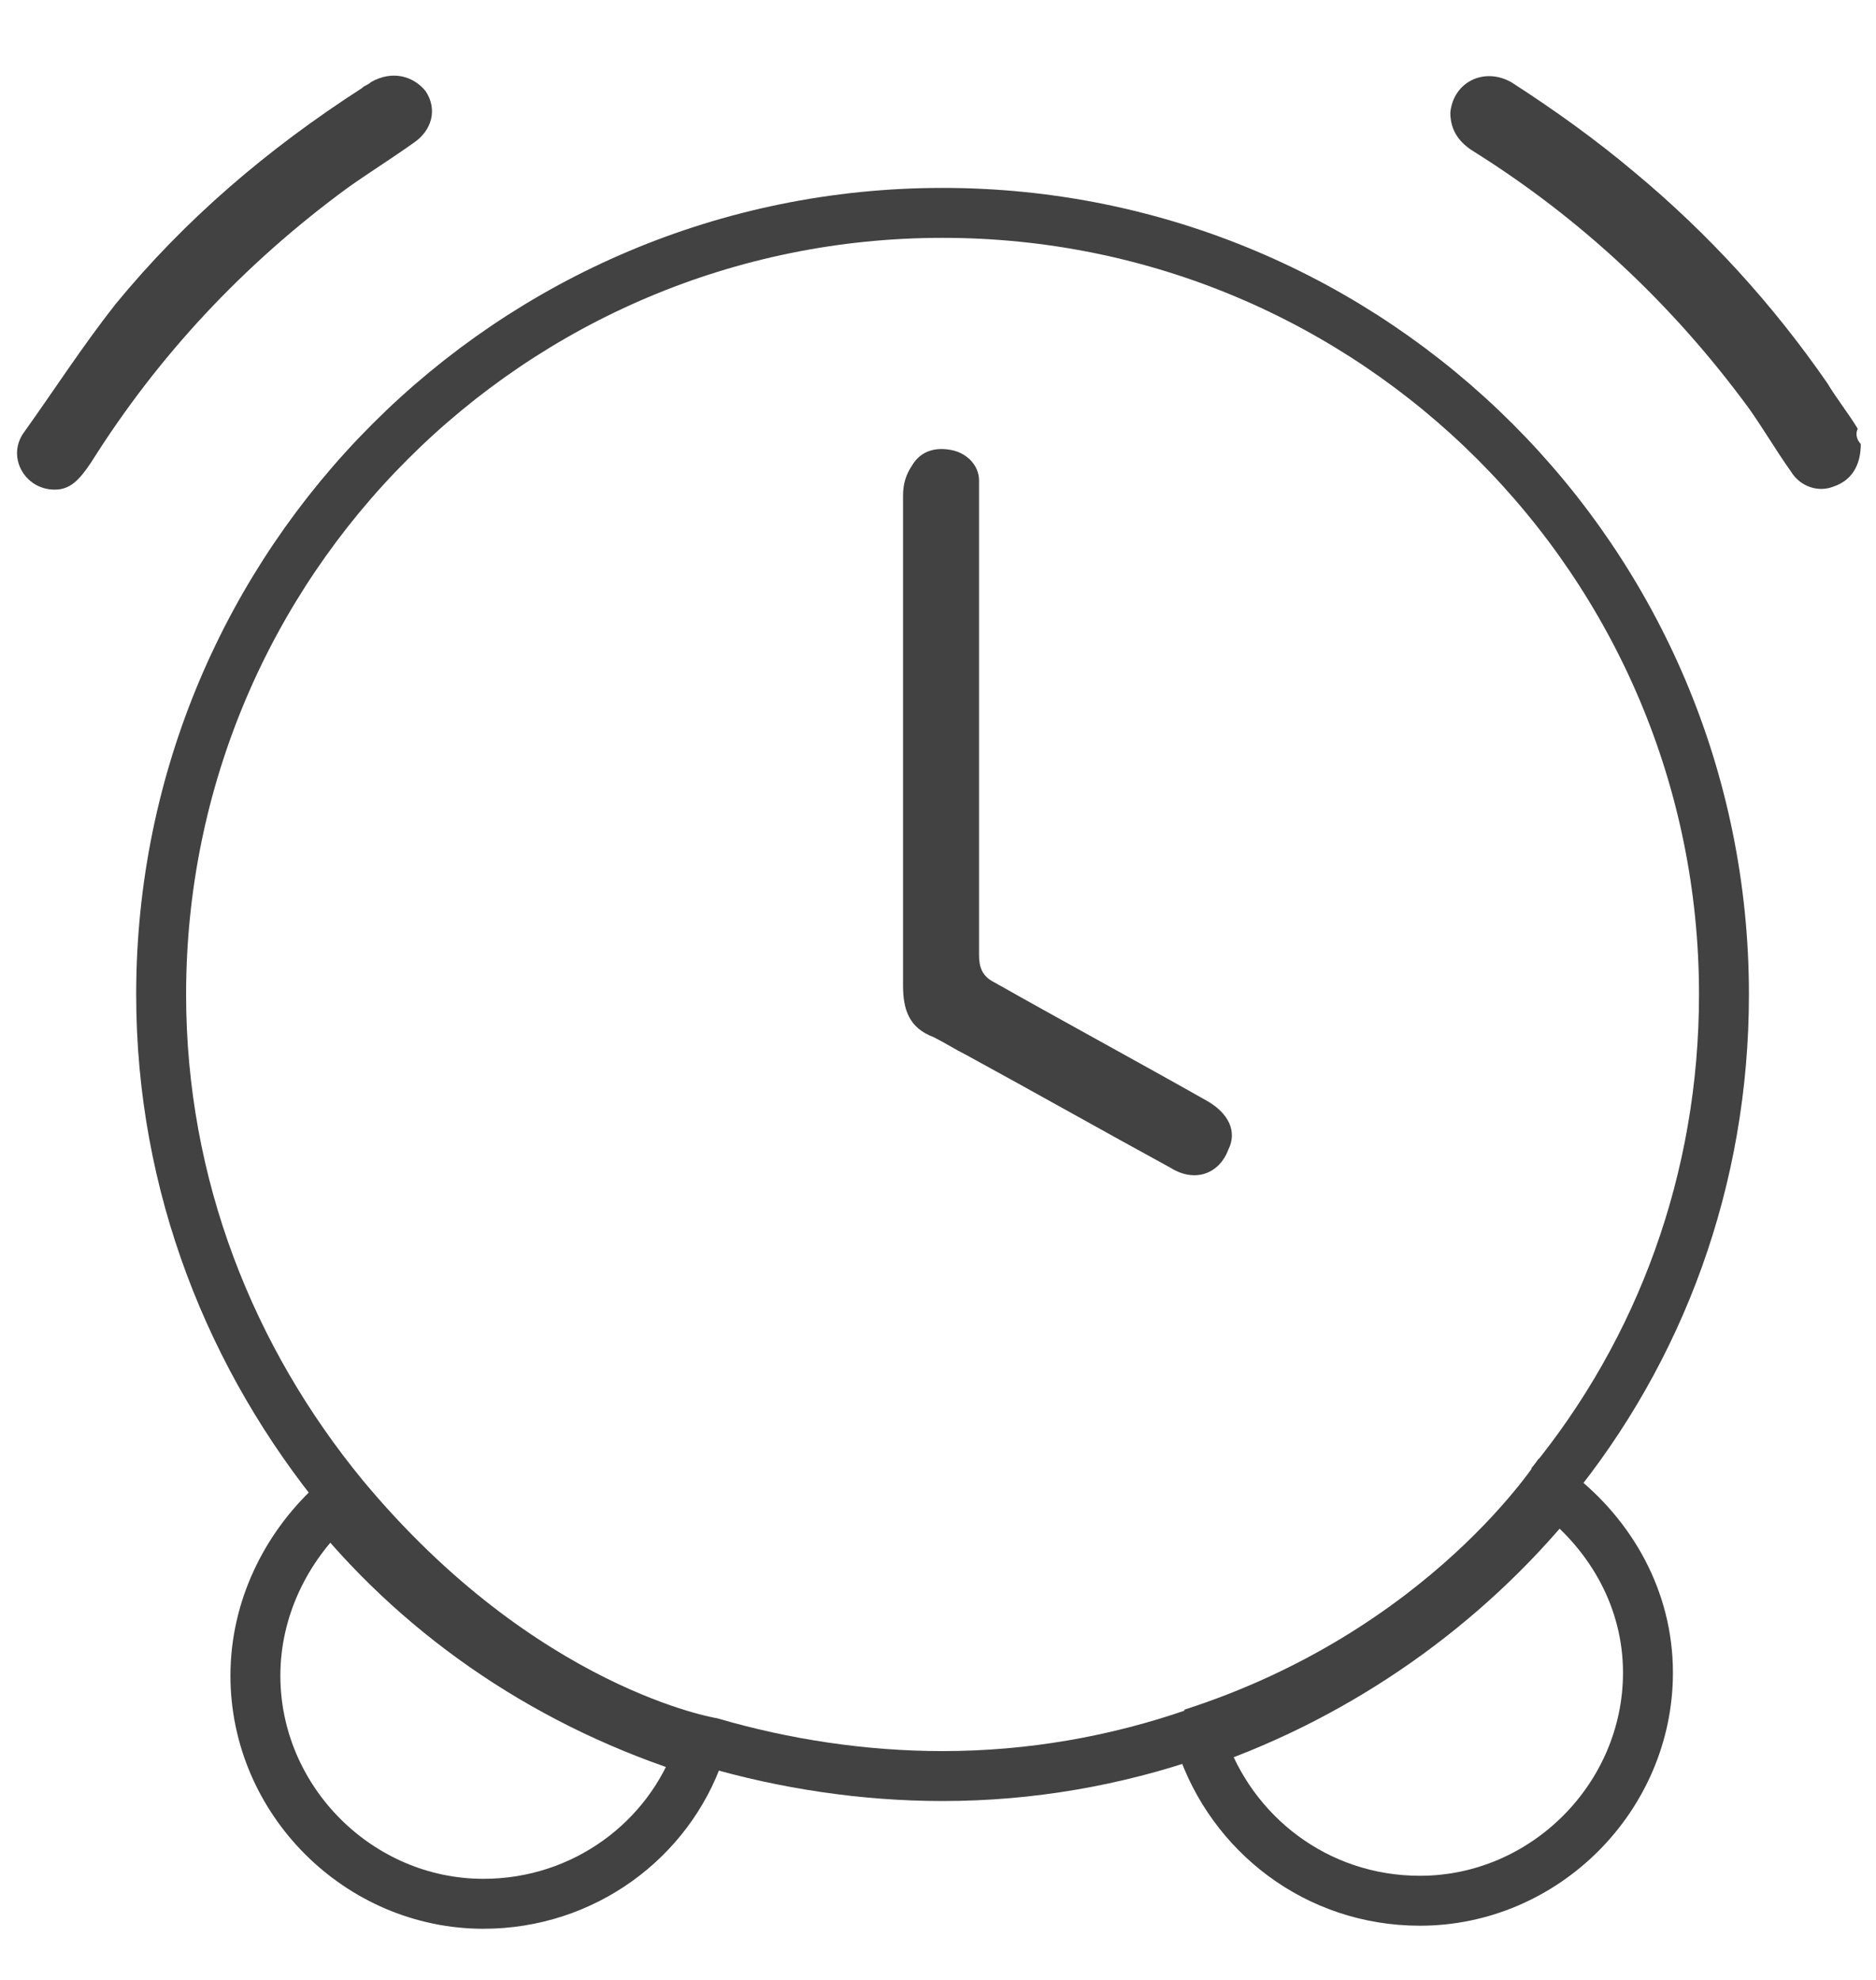
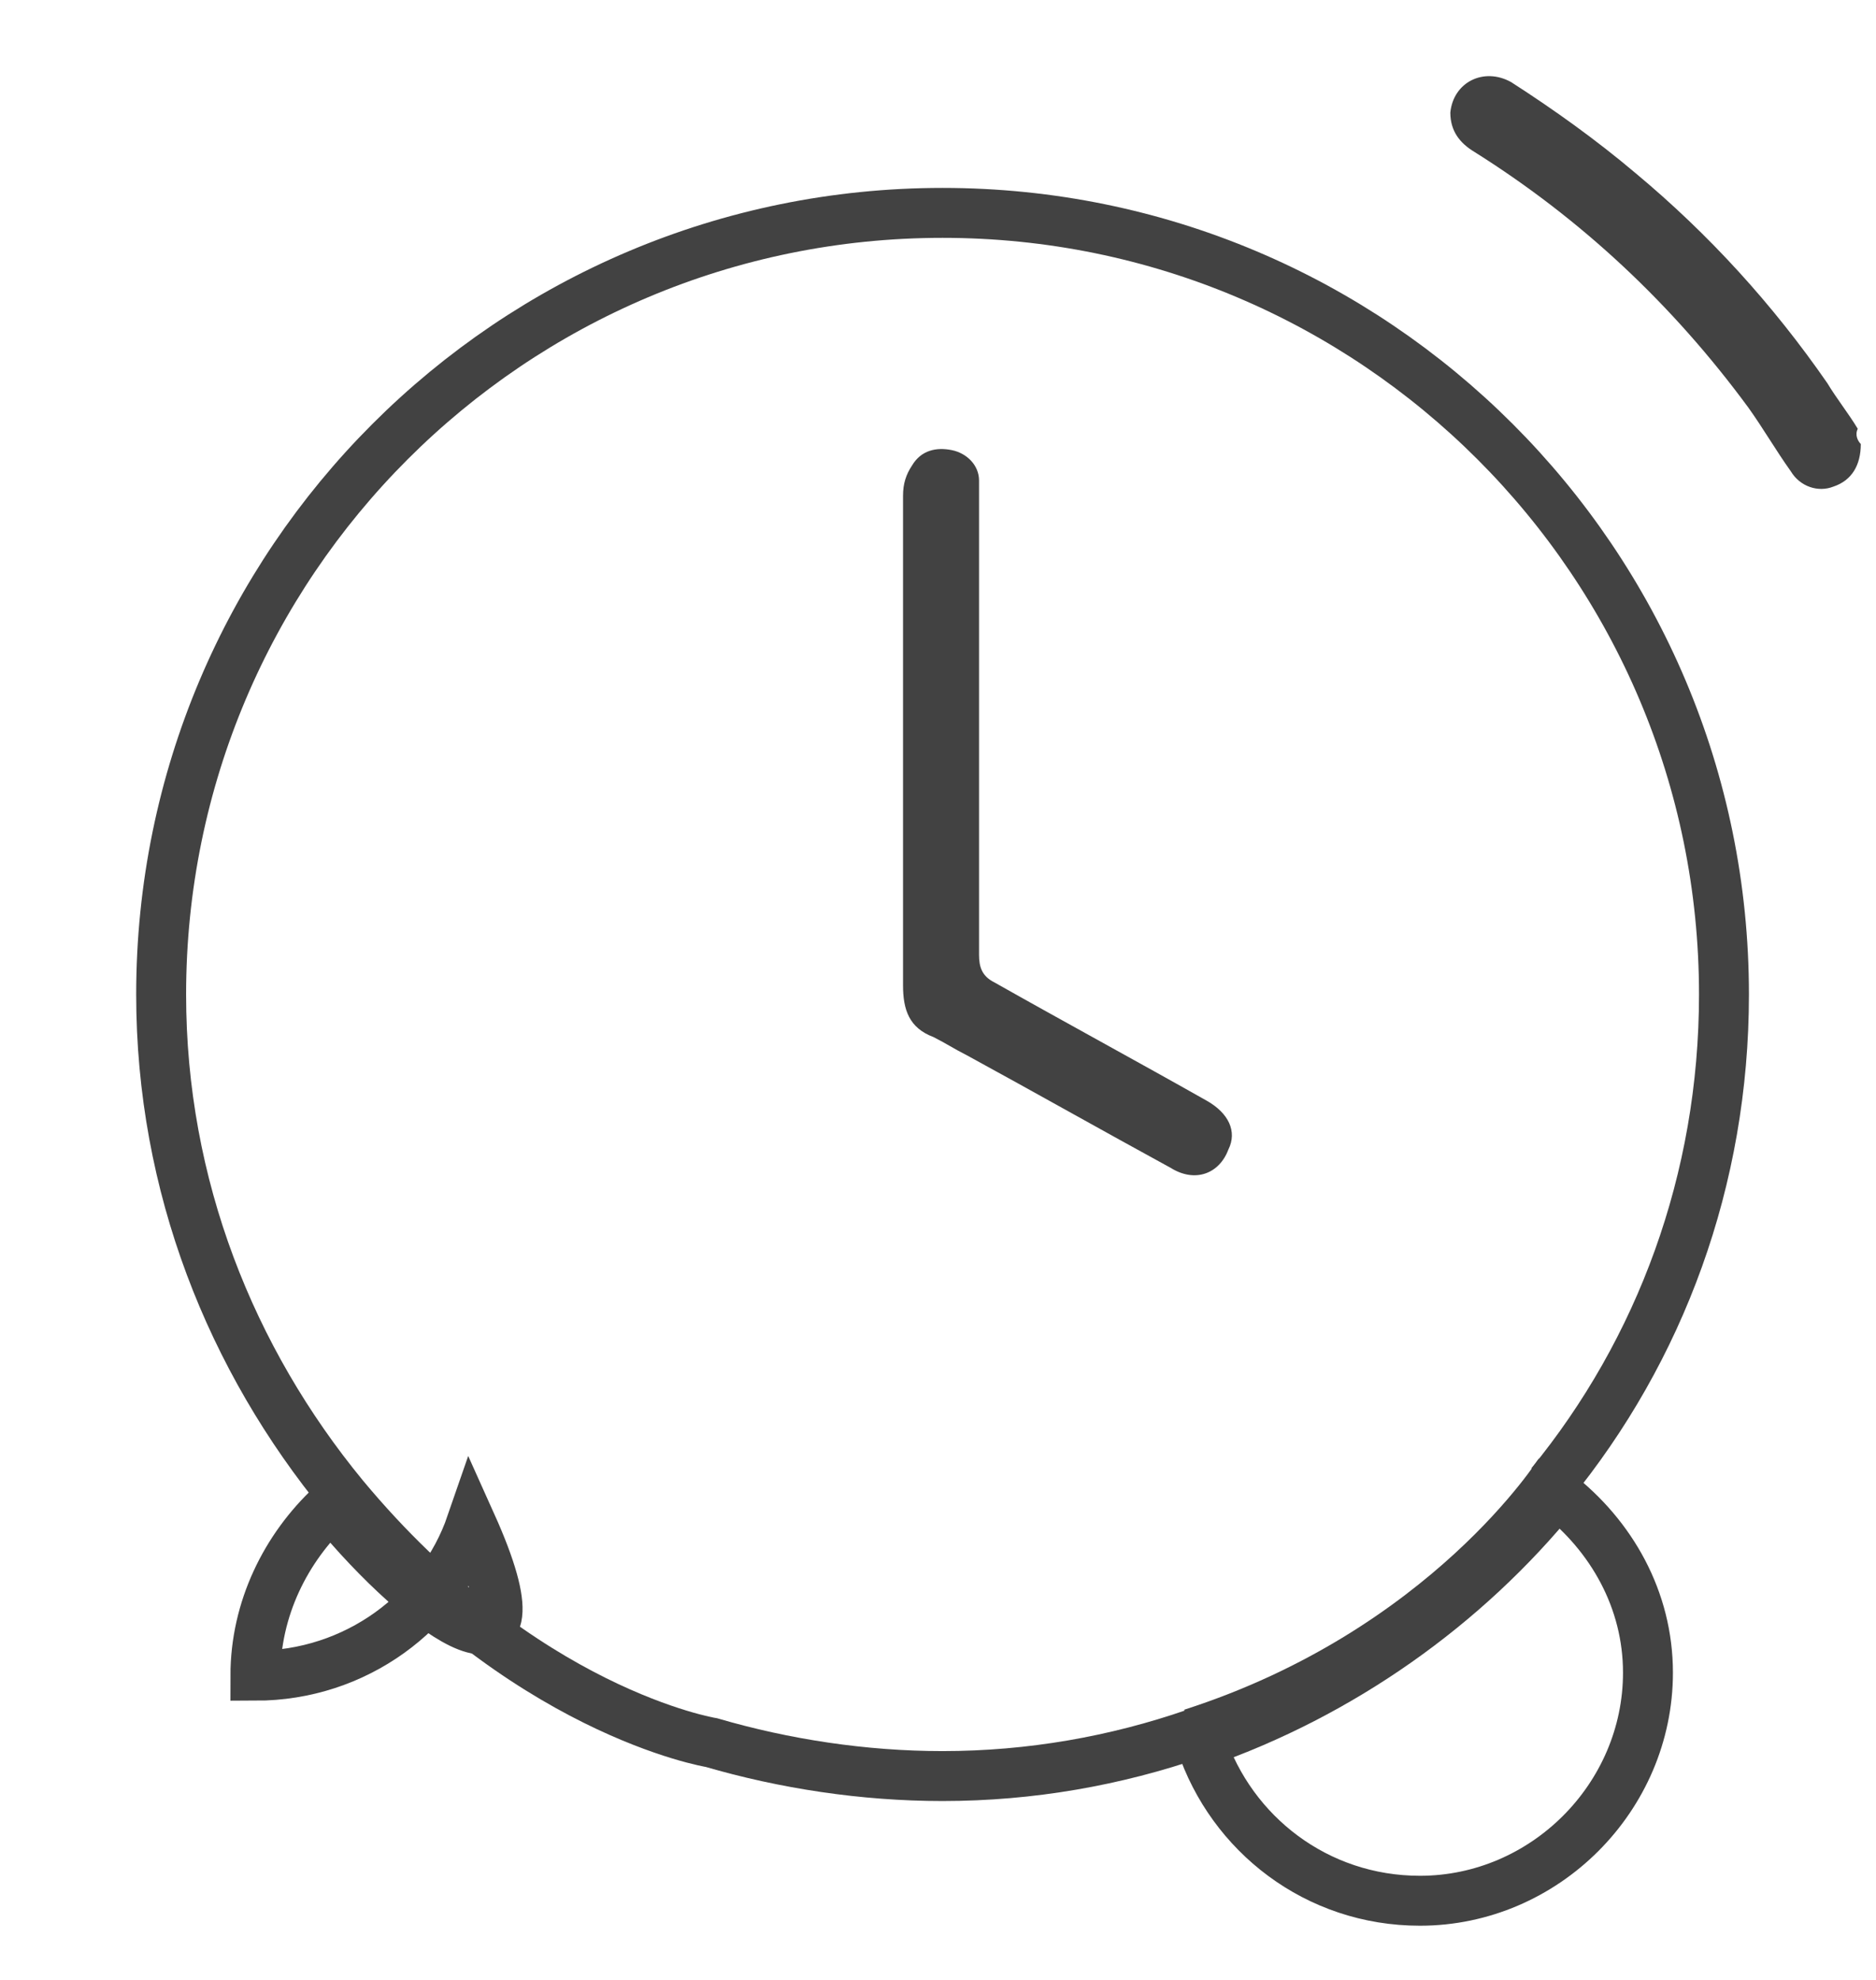
<svg xmlns="http://www.w3.org/2000/svg" version="1.1" id="Capa_1" x="0px" y="0px" width="61.7px" height="65.1px" viewBox="0 0 61.7 65.1" style="enable-background:new 0 0 61.7 65.1;" xml:space="preserve">
  <style type="text/css">
	.st0{fill:#424242;}
	.st1{fill:none;stroke:#424242;stroke-width:1.642;stroke-miterlimit:10;}
</style>
  <g>
-     <path class="st0" d="M1.8,16.1c-1,0-1.6-1.1-1-1.9c1-1.4,1.9-2.8,3-4.2c2.3-2.8,5-5.1,8.1-7.1c0.1-0.1,0.2-0.1,0.3-0.2   C12.9,2.3,13.6,2.5,14,3c0.4,0.6,0.2,1.3-0.4,1.7c-0.7,0.5-1.5,1-2.2,1.5C8,8.7,5.2,11.7,3,15.2C2.6,15.8,2.3,16.1,1.8,16.1z" />
    <path class="st0" d="M61.2,14.6c0,0.7-0.3,1.2-0.9,1.4c-0.5,0.2-1.1,0-1.4-0.5c-0.5-0.7-0.9-1.4-1.4-2.1c-2.5-3.4-5.5-6.2-9-8.4   c-0.5-0.3-0.8-0.7-0.8-1.3c0.1-1,1.1-1.5,2-1c1.4,0.9,2.8,1.9,4.1,3c2.4,2,4.5,4.3,6.3,6.9c0.3,0.5,0.7,1,1,1.5   C61,14.3,61.1,14.5,61.2,14.6z" />
    <path class="st0" d="M29.7,24.4c0-2.7,0-5.4,0-8.1c0-0.4,0.1-0.7,0.3-1c0.3-0.5,0.8-0.6,1.3-0.5c0.5,0.1,0.9,0.5,0.9,1   c0,0.2,0,0.4,0,0.7c0,5,0,9.9,0,14.9c0,0.4,0.1,0.7,0.5,0.9c2.3,1.3,4.7,2.6,7,3.9c0.7,0.4,1,1,0.7,1.6c-0.3,0.8-1.1,1.1-1.9,0.6   c-2.2-1.2-4.5-2.5-6.7-3.7c-0.4-0.2-0.7-0.4-1.1-0.6c-0.8-0.3-1-0.9-1-1.7C29.7,29.7,29.7,27.1,29.7,24.4z" />
    <path class="st1" d="M39.3,57c-2.6,0.9-5.4,1.4-8.3,1.4c-2.6,0-5.2-0.4-7.6-1.1c0,0-6.2-1-12.1-8.1c-3.7-4.5-6-10.2-6-16.5   C5.3,18.5,16.8,7,31,7s25.7,11.5,25.7,25.7c0,6.1-2.1,11.7-5.7,16.1" />
-     <path class="st1" d="M10.9,49.5c-1.5,1.4-2.5,3.4-2.5,5.6c0,4.1,3.4,7.5,7.5,7.5c3.3,0,6.1-2.1,7.1-5C18.2,56.1,14,53.3,10.9,49.5z   " />
+     <path class="st1" d="M10.9,49.5c-1.5,1.4-2.5,3.4-2.5,5.6c3.3,0,6.1-2.1,7.1-5C18.2,56.1,14,53.3,10.9,49.5z   " />
    <path class="st1" d="M51.2,49.1c-3,3.7-7.1,6.6-11.7,8.2c1,3,3.8,5.2,7.2,5.2c4.1,0,7.5-3.4,7.5-7.5C54.2,52.6,53,50.5,51.2,49.1z" />
    <path class="st1" d="M51.3,48.4c0,0-3.7,5.9-12.1,8.6" />
  </g>
</svg>